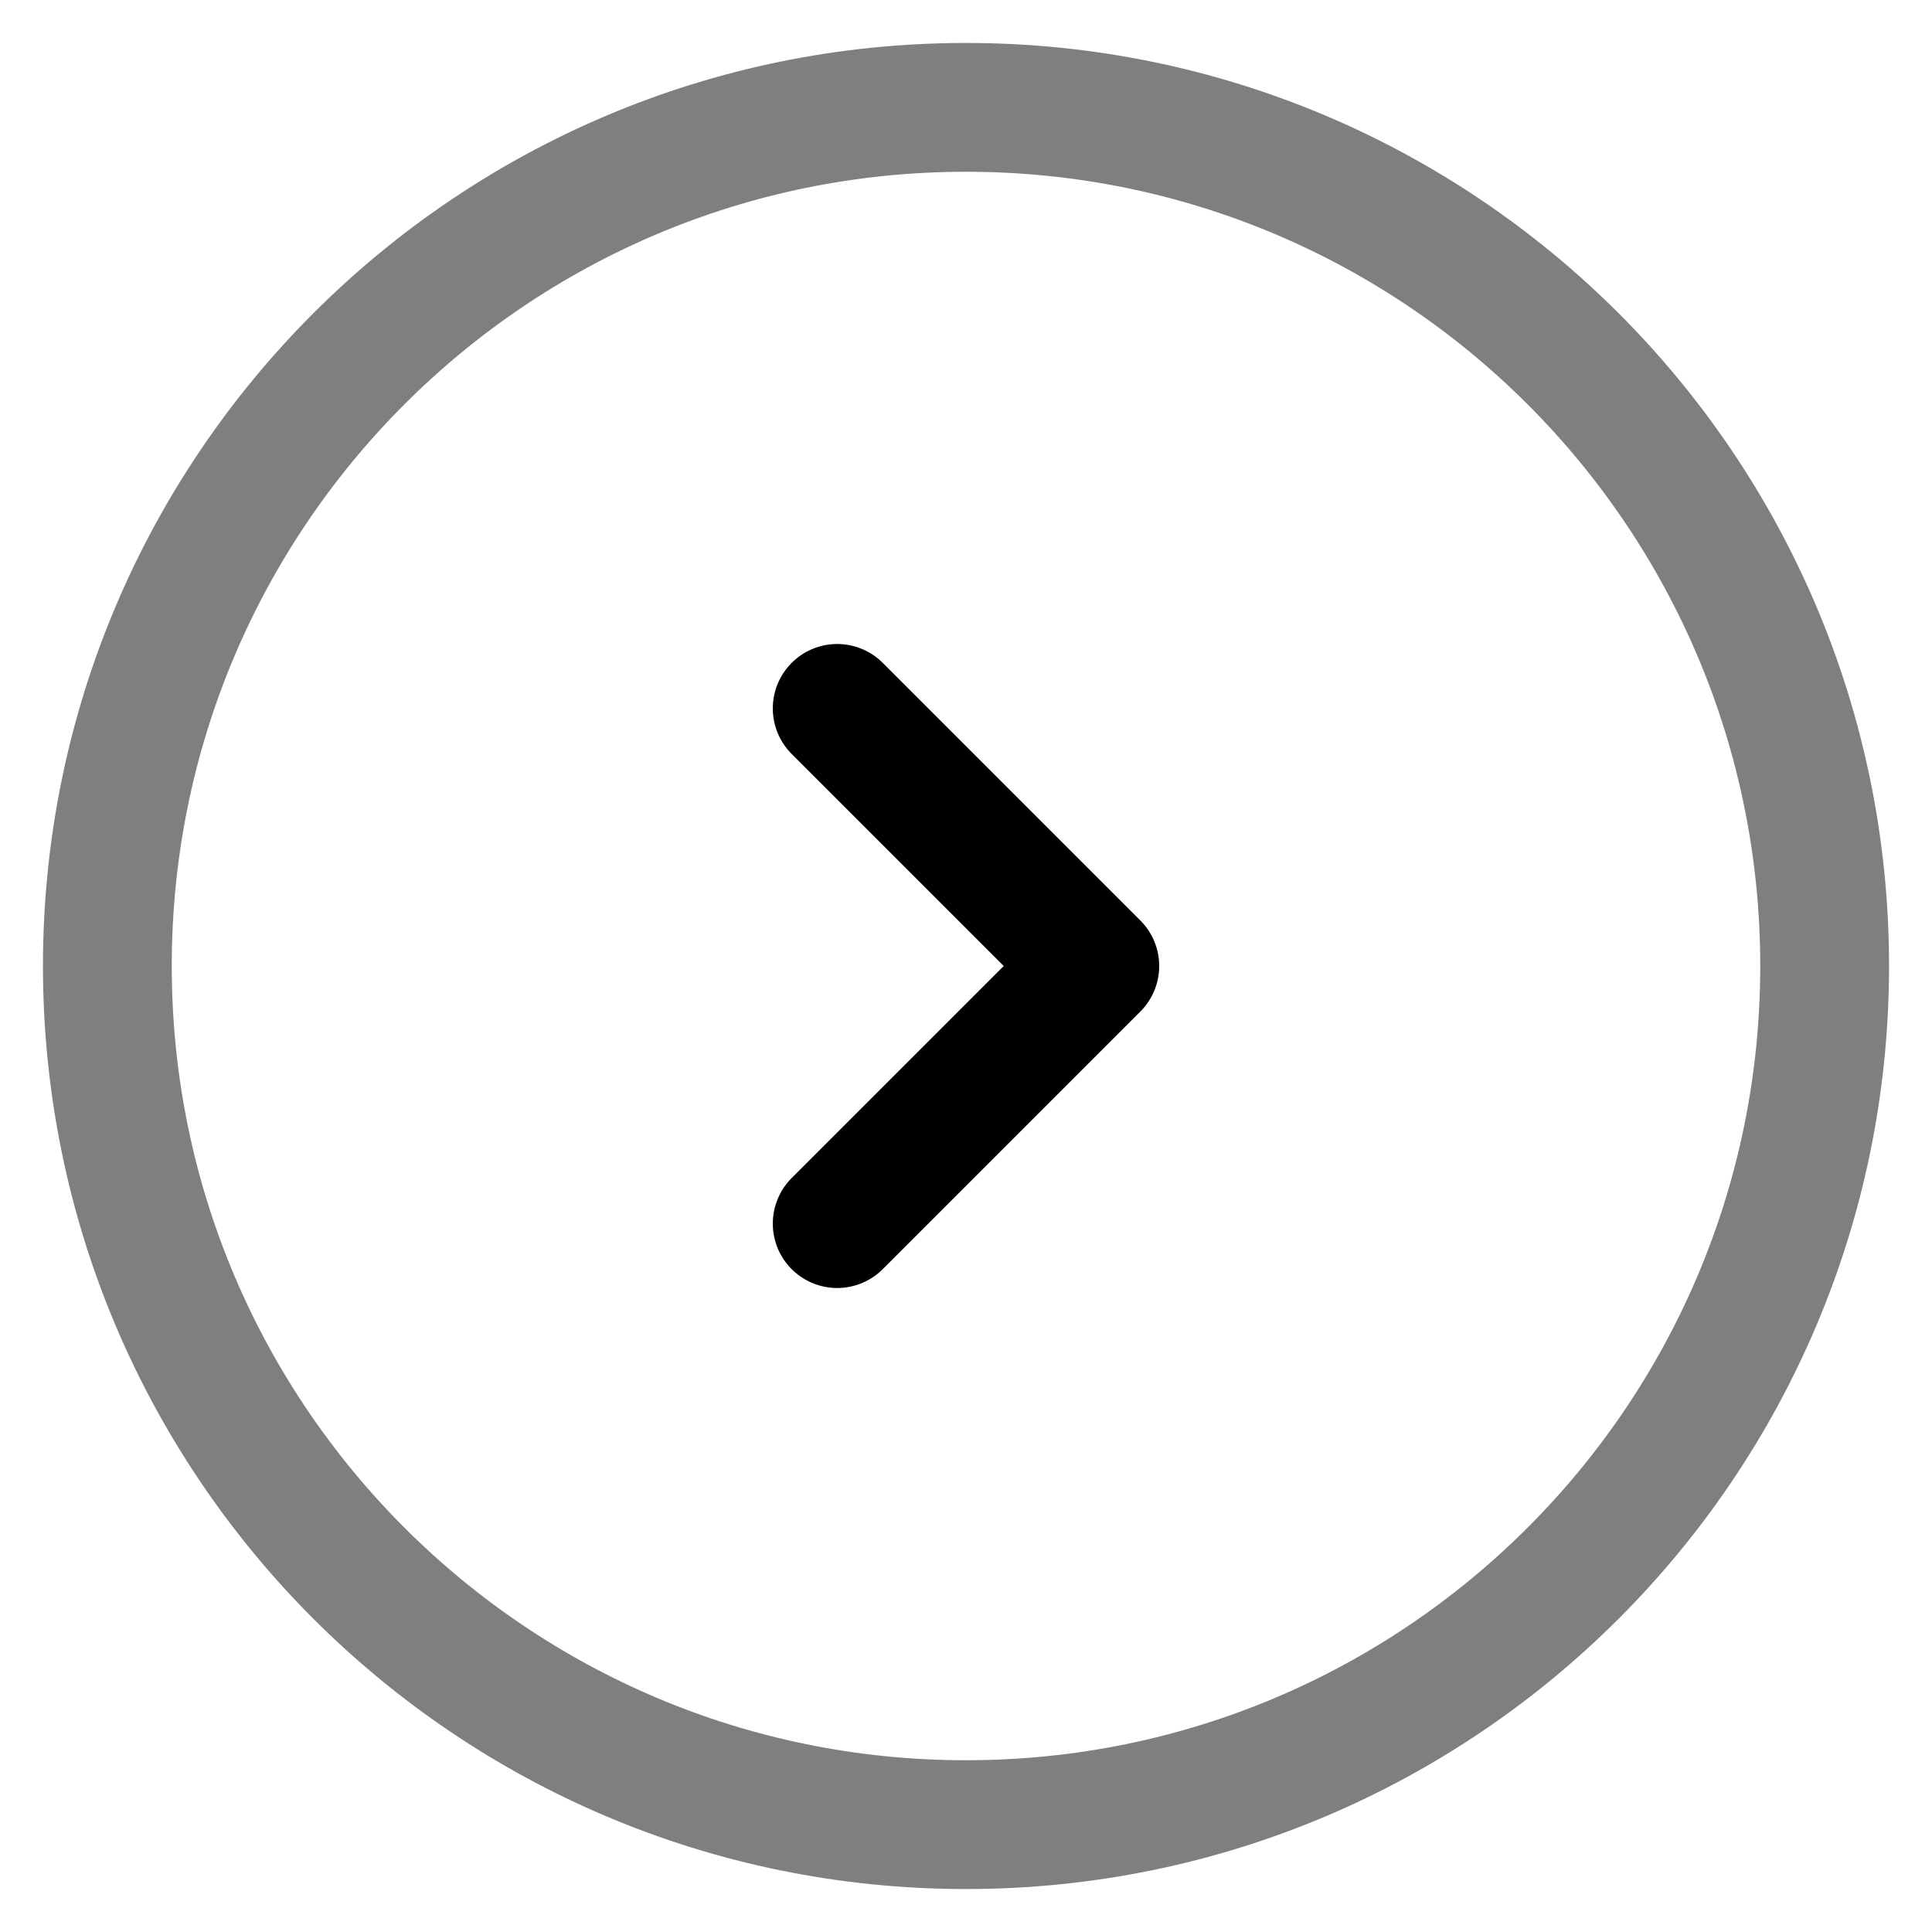
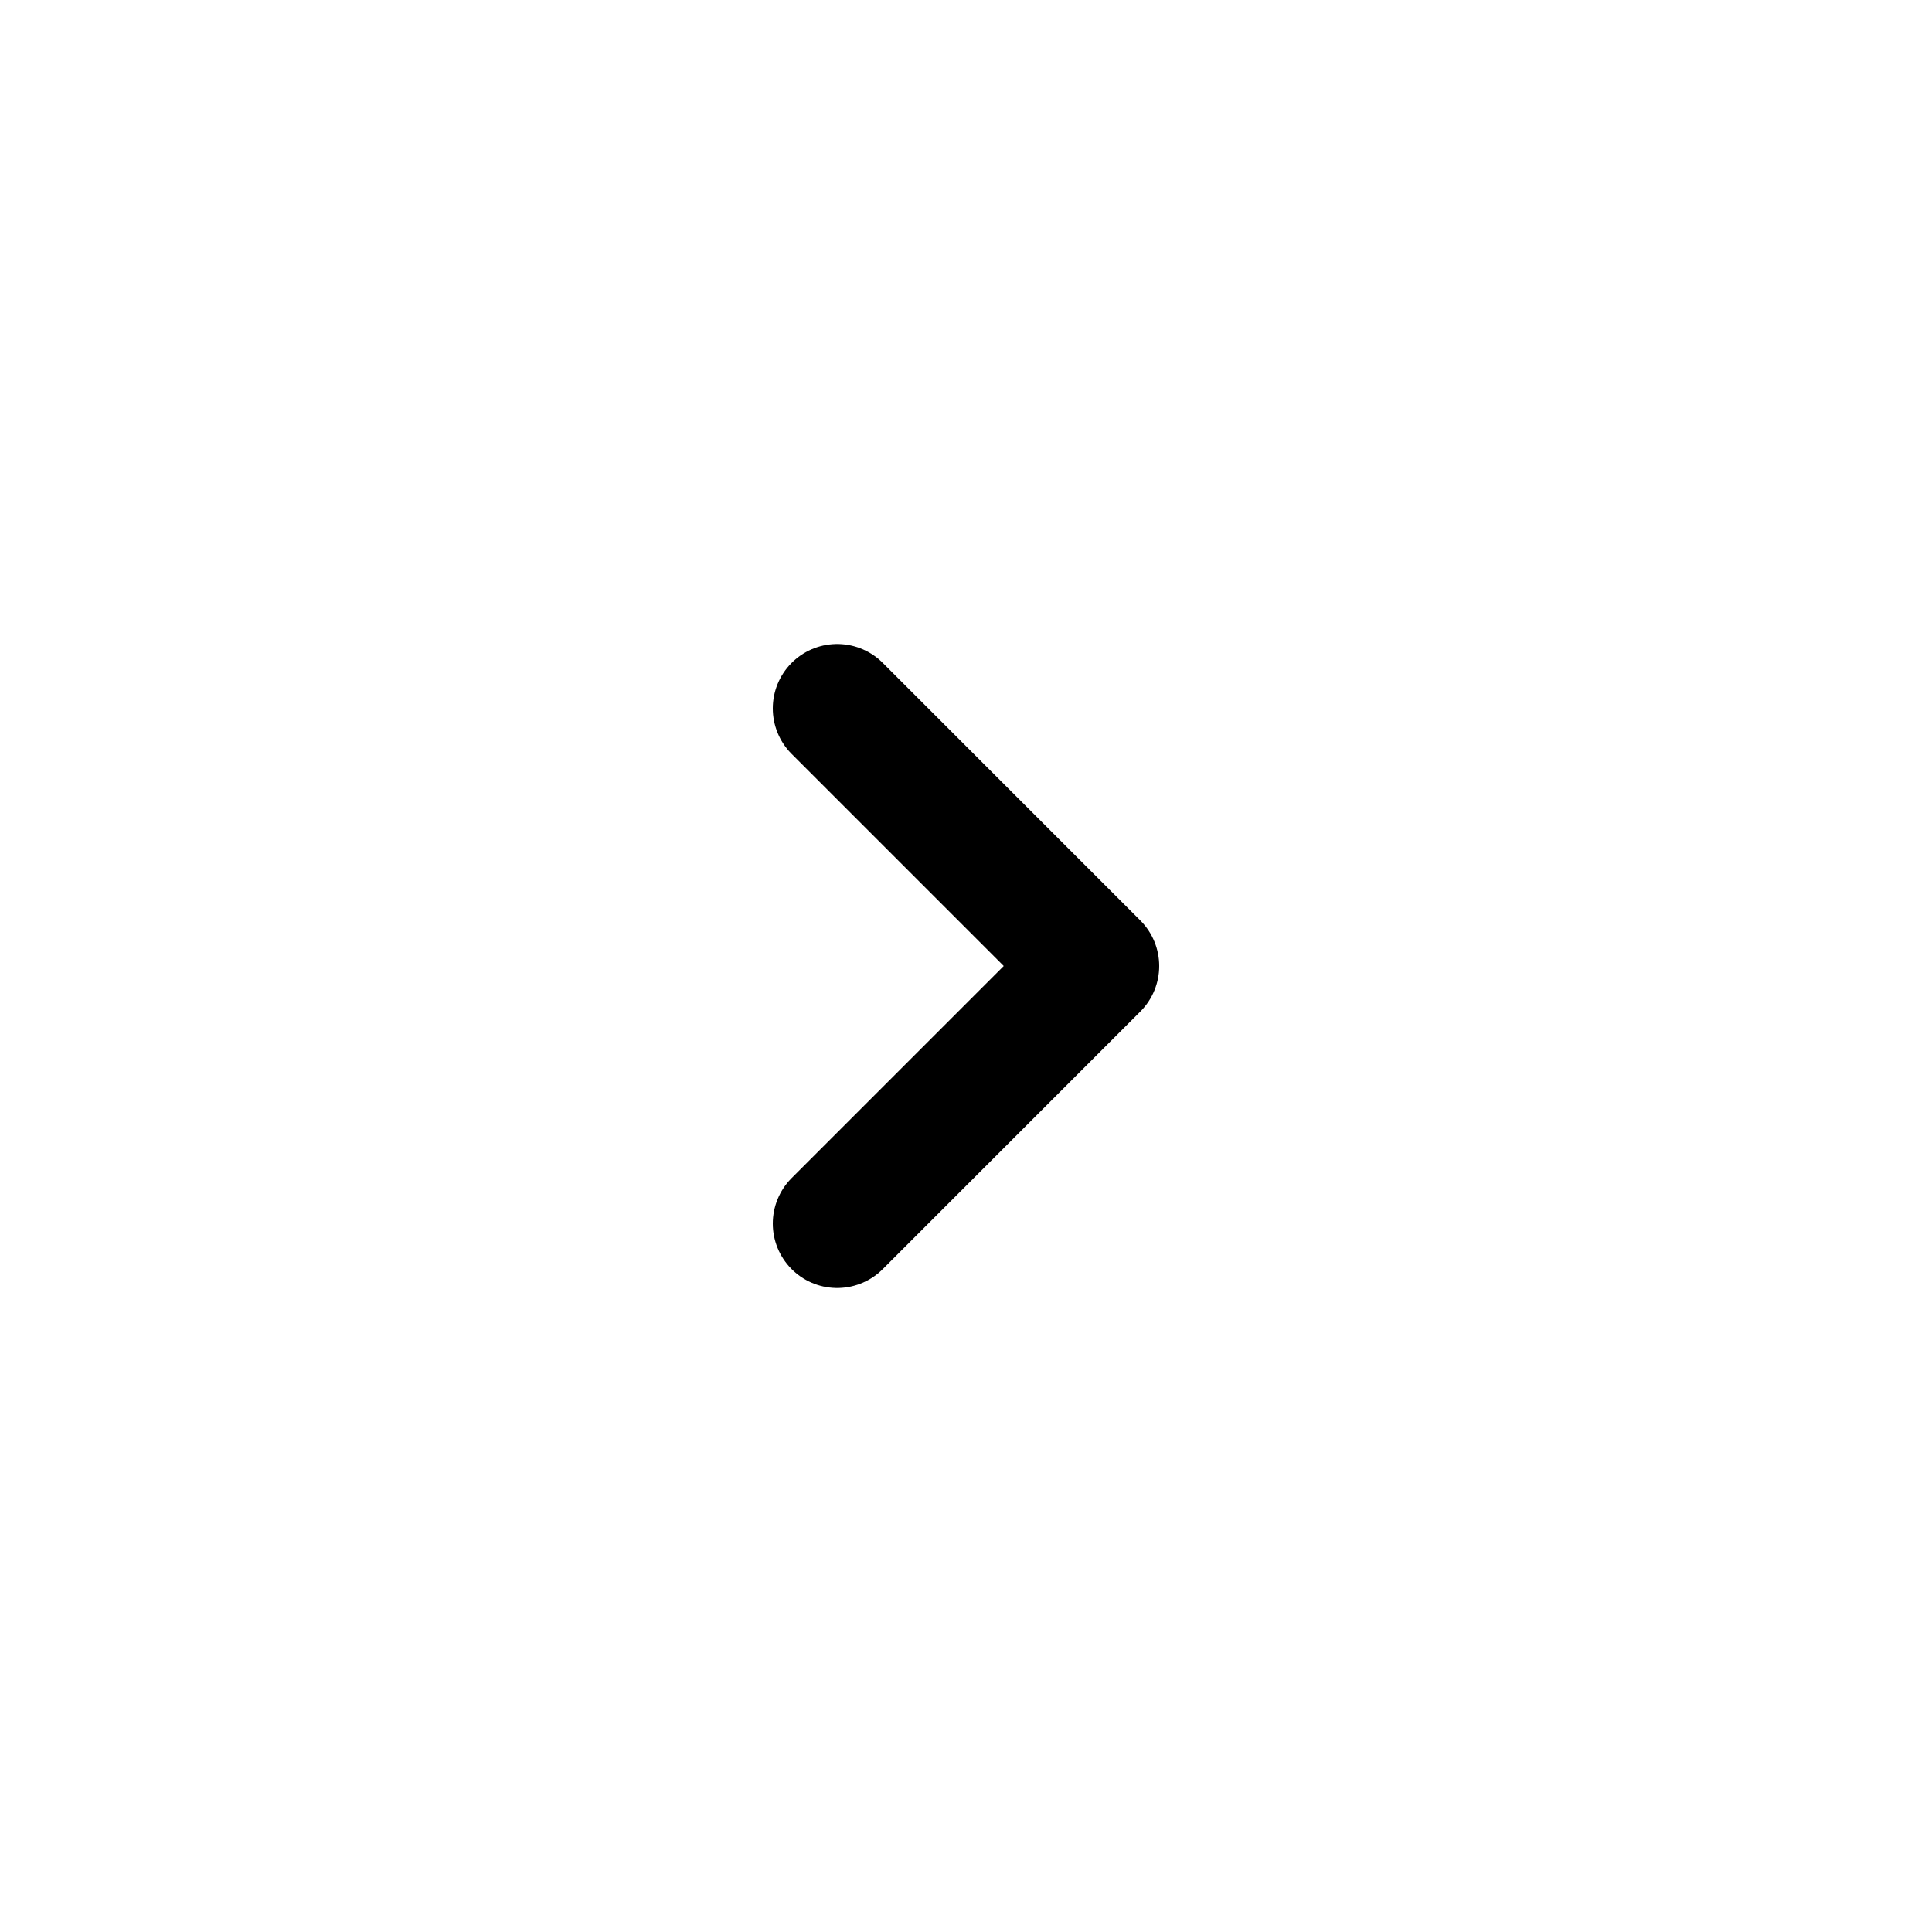
<svg xmlns="http://www.w3.org/2000/svg" width="30" height="30" viewBox="0 0 30 30" fill="none">
-   <path opacity="0.5" d="M15 28.333C7.636 28.333 1.667 22.364 1.667 15C1.667 7.636 7.636 1.667 15 1.667C22.364 1.667 28.333 7.636 28.333 15C28.333 22.364 22.364 28.333 15 28.333Z" stroke="black" stroke-width="2" />
  <path d="M13 11L17 15L13 19" stroke="black" stroke-width="2" stroke-linecap="round" stroke-linejoin="round" />
</svg>